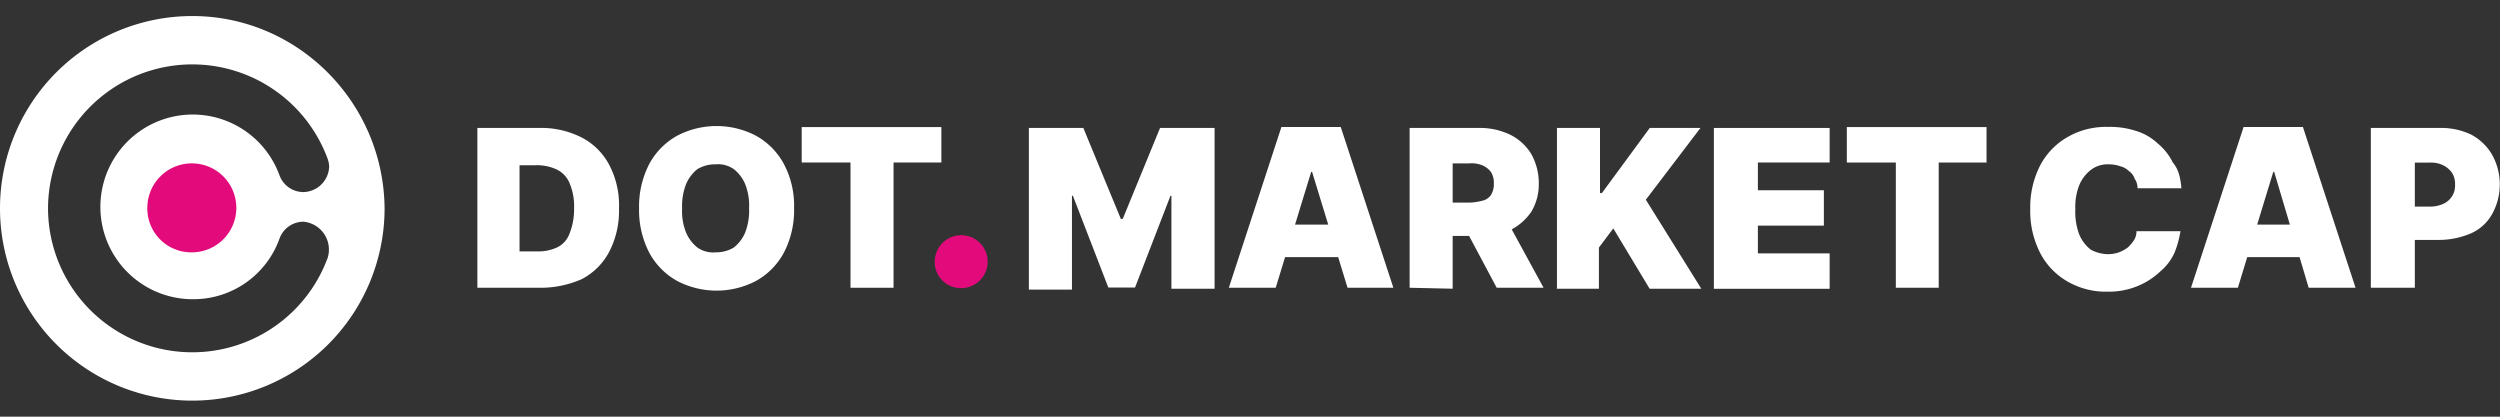
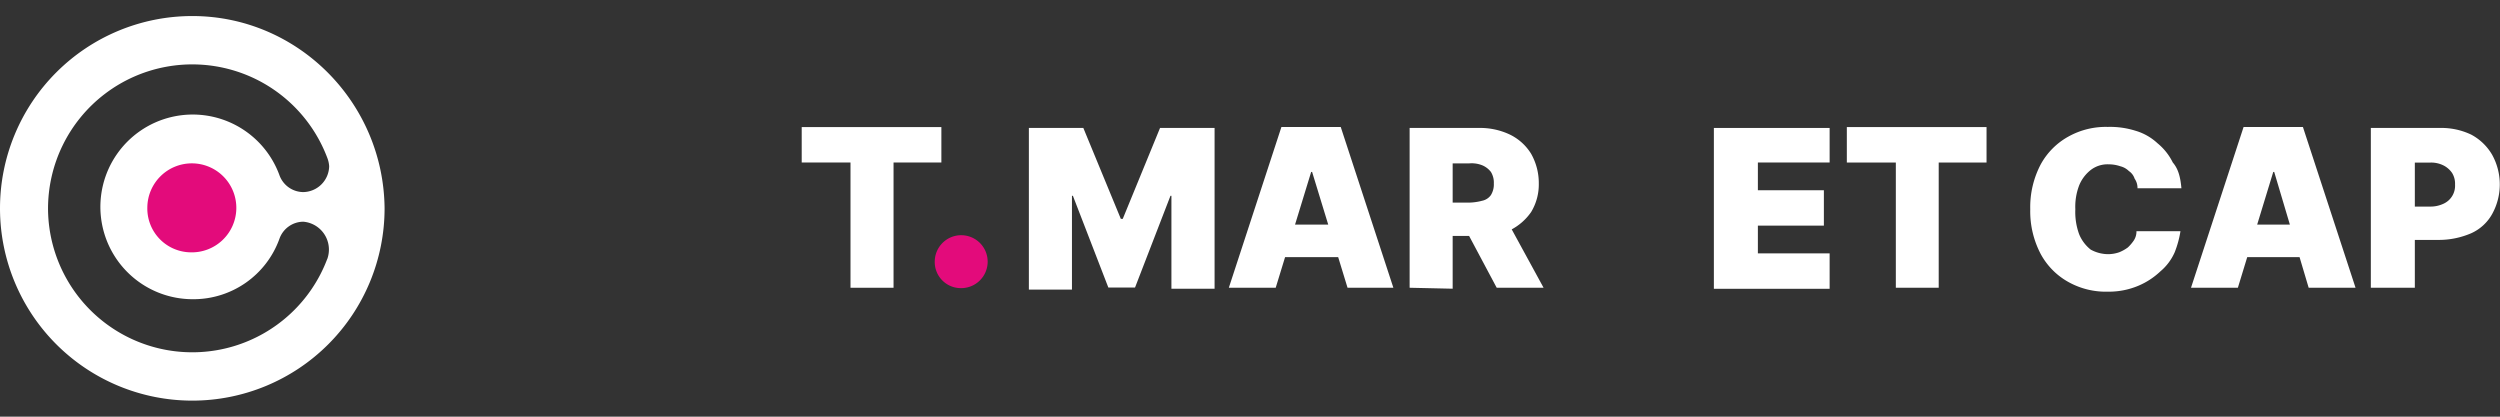
<svg xmlns="http://www.w3.org/2000/svg" id="Layer_1" data-name="Layer 1" viewBox="0 0 600 100">
  <rect x="0" y="0" width="600" height="100" fill="#333333" stroke="none" />
  <defs>
    <style>.cls-1{fill:#fff;}.cls-2{fill:#e30b7b;}</style>
  </defs>
  <path class="cls-1" d="M46.15,3.85A46.15,46.15,0,1,0,92.3,50C92.07,24.51,71.41,3.85,46.15,3.85M78.53,62.17a34.62,34.62,0,0,1-67-11.71A34.62,34.62,0,0,1,78.53,37.83,6.72,6.72,0,0,1,79,39.9a6.33,6.33,0,0,1-6.2,6.2A6.13,6.13,0,0,1,67.05,42,22.16,22.16,0,1,0,46.38,71.81,21.93,21.93,0,0,0,67.05,57.35a6.13,6.13,0,0,1,5.74-4.14,6.71,6.71,0,0,1,5.74,9" />
  <path class="cls-2" d="M35.36,49.77A10.68,10.68,0,1,1,45.69,60.56,10.53,10.53,0,0,1,35.36,49.77" />
-   <path class="cls-1" d="M129.27,69.06h-14.7V30.71h14.7A21.38,21.38,0,0,1,139.6,33a15.52,15.52,0,0,1,6.66,6.66A20.78,20.78,0,0,1,148.56,50a21.38,21.38,0,0,1-2.3,10.33A15.52,15.52,0,0,1,139.6,67,24.36,24.36,0,0,1,129.27,69.06Zm-4.36-8.73h3.9a10.62,10.62,0,0,0,4.82-.92,5.84,5.84,0,0,0,3-3.21,15.69,15.69,0,0,0,1.15-6.2,14.13,14.13,0,0,0-1.15-6.2,6.22,6.22,0,0,0-3.22-3.21,11,11,0,0,0-5.05-.92h-3.67V60.33Z" />
-   <path class="cls-1" d="M190.58,50a22,22,0,0,1-2.53,10.79,16.86,16.86,0,0,1-6.66,6.66,20.42,20.42,0,0,1-18.83,0,16.93,16.93,0,0,1-6.66-6.66A22.12,22.12,0,0,1,153.38,50a22.12,22.12,0,0,1,2.52-10.79,16.93,16.93,0,0,1,6.66-6.66,20.42,20.42,0,0,1,18.83,0,16.86,16.86,0,0,1,6.66,6.66A21.39,21.39,0,0,1,190.58,50Zm-10.8,0a13.81,13.81,0,0,0-.91-5.74,9,9,0,0,0-2.76-3.67,6.55,6.55,0,0,0-4.36-1.15,8.18,8.18,0,0,0-4.37,1.15,9.12,9.12,0,0,0-2.75,3.67,14.32,14.32,0,0,0-.92,5.74,13.64,13.64,0,0,0,.92,5.74,9.12,9.12,0,0,0,2.75,3.67,6.56,6.56,0,0,0,4.37,1.15,8.17,8.17,0,0,0,4.36-1.15,9,9,0,0,0,2.76-3.67A14.51,14.51,0,0,0,179.78,50Z" />
  <path class="cls-1" d="M192.41,39v-8.5h33.52V39H214.45V69.06H204.12V39Z" />
  <path class="cls-1" d="M246.93,30.71H260l9,21.82h.46l8.95-21.82h13.09V69.29H281.14V47h-.23l-8.5,22H266l-8.5-22h-.23v22.5H246.93Z" />
  <path class="cls-1" d="M306.17,69.06H294.92l12.62-38.58h14.24l12.63,38.58h-11l-8.5-27.79h-.23ZM304.1,53.9h21.12v7.81H304.1Z" />
  <path class="cls-1" d="M338.31,69.06V30.71h16.53a16.62,16.62,0,0,1,7.58,1.61,12.25,12.25,0,0,1,5.05,4.59A14.24,14.24,0,0,1,369.31,44a12.78,12.78,0,0,1-1.84,6.89,13.41,13.41,0,0,1-5.05,4.36c-2.07,1.15-4.82,1.38-7.81,1.38h-9.87v-8h7.81a13.49,13.49,0,0,0,3.21-.46,3.38,3.38,0,0,0,2.07-1.37,4.9,4.9,0,0,0,.69-2.76,4.9,4.9,0,0,0-.69-2.76,5.07,5.07,0,0,0-2.07-1.6,6.78,6.78,0,0,0-3.21-.46h-3.91V69.29l-10.33-.23Zm22.5-17.68,9.65,17.68H359.21l-9.42-17.68Z" />
-   <path class="cls-1" d="M373.67,69.06V30.71H384V46.33h.46l11.48-15.62h12.17L395,47.93l13.31,21.36h-12.4l-8.72-14.47-3.45,4.59v9.88h-10.1v-.23Z" />
  <path class="cls-1" d="M411.33,69.06V30.71h27.78V39H421.89v6.66h15.84v8.49H421.89v6.66h17.22v8.5H411.33Z" />
  <path class="cls-1" d="M443.24,39v-8.5h33.53V39H465.29V69.06H455V39Z" />
  <path class="cls-1" d="M523.54,45.18H513a3.89,3.89,0,0,0-.69-2.3,3.52,3.52,0,0,0-1.38-1.83,4.46,4.46,0,0,0-2.06-1.15,8.58,8.58,0,0,0-2.76-.46,6.6,6.6,0,0,0-4.36,1.38A9,9,0,0,0,499,44.49a14.32,14.32,0,0,0-.92,5.74,15.52,15.52,0,0,0,.92,6,9.11,9.11,0,0,0,2.76,3.67A8.77,8.77,0,0,0,506.09,61a8.27,8.27,0,0,0,2.53-.46,9.49,9.49,0,0,0,2.06-1.15,9.9,9.9,0,0,0,1.38-1.6,3.89,3.89,0,0,0,.69-2.3h10.56a23.7,23.7,0,0,1-1.38,5.05,12.6,12.6,0,0,1-3.44,4.59,17.63,17.63,0,0,1-5.28,3.45A18.22,18.22,0,0,1,505.86,70a18.42,18.42,0,0,1-9.41-2.3A16.86,16.86,0,0,1,489.79,61a22,22,0,0,1-2.53-10.79,22,22,0,0,1,2.53-10.79,16.86,16.86,0,0,1,6.66-6.66,18.42,18.42,0,0,1,9.41-2.3,20.29,20.29,0,0,1,6.66.92,13.21,13.21,0,0,1,5.28,3A13.86,13.86,0,0,1,521.47,39C522.85,40.59,523.31,42.65,523.54,45.18Z" />
  <path class="cls-1" d="M537.09,69.06H525.84l12.62-38.58H552.7l12.63,38.58H554.08l-8.27-27.79h-.23ZM535,53.9h21.12v7.81H535Z" />
  <path class="cls-1" d="M569,69.06V30.71h16.53a16.59,16.59,0,0,1,7.58,1.61,12.74,12.74,0,0,1,5,4.82,14.7,14.7,0,0,1,0,14.24,10.84,10.84,0,0,1-5,4.59,19.57,19.57,0,0,1-7.8,1.61h-9.88v-8h7.81a7.3,7.3,0,0,0,3.21-.69,4.73,4.73,0,0,0,2.76-4.59,4.9,4.9,0,0,0-.69-2.76,5.49,5.49,0,0,0-2.07-1.83,6.64,6.64,0,0,0-3.21-.69h-3.68V69.06Z" />
  <path class="cls-2" d="M224.34,62.69a6.35,6.35,0,1,1,6.24,6.46,6.26,6.26,0,0,1-6.24-6.46" />
</svg>